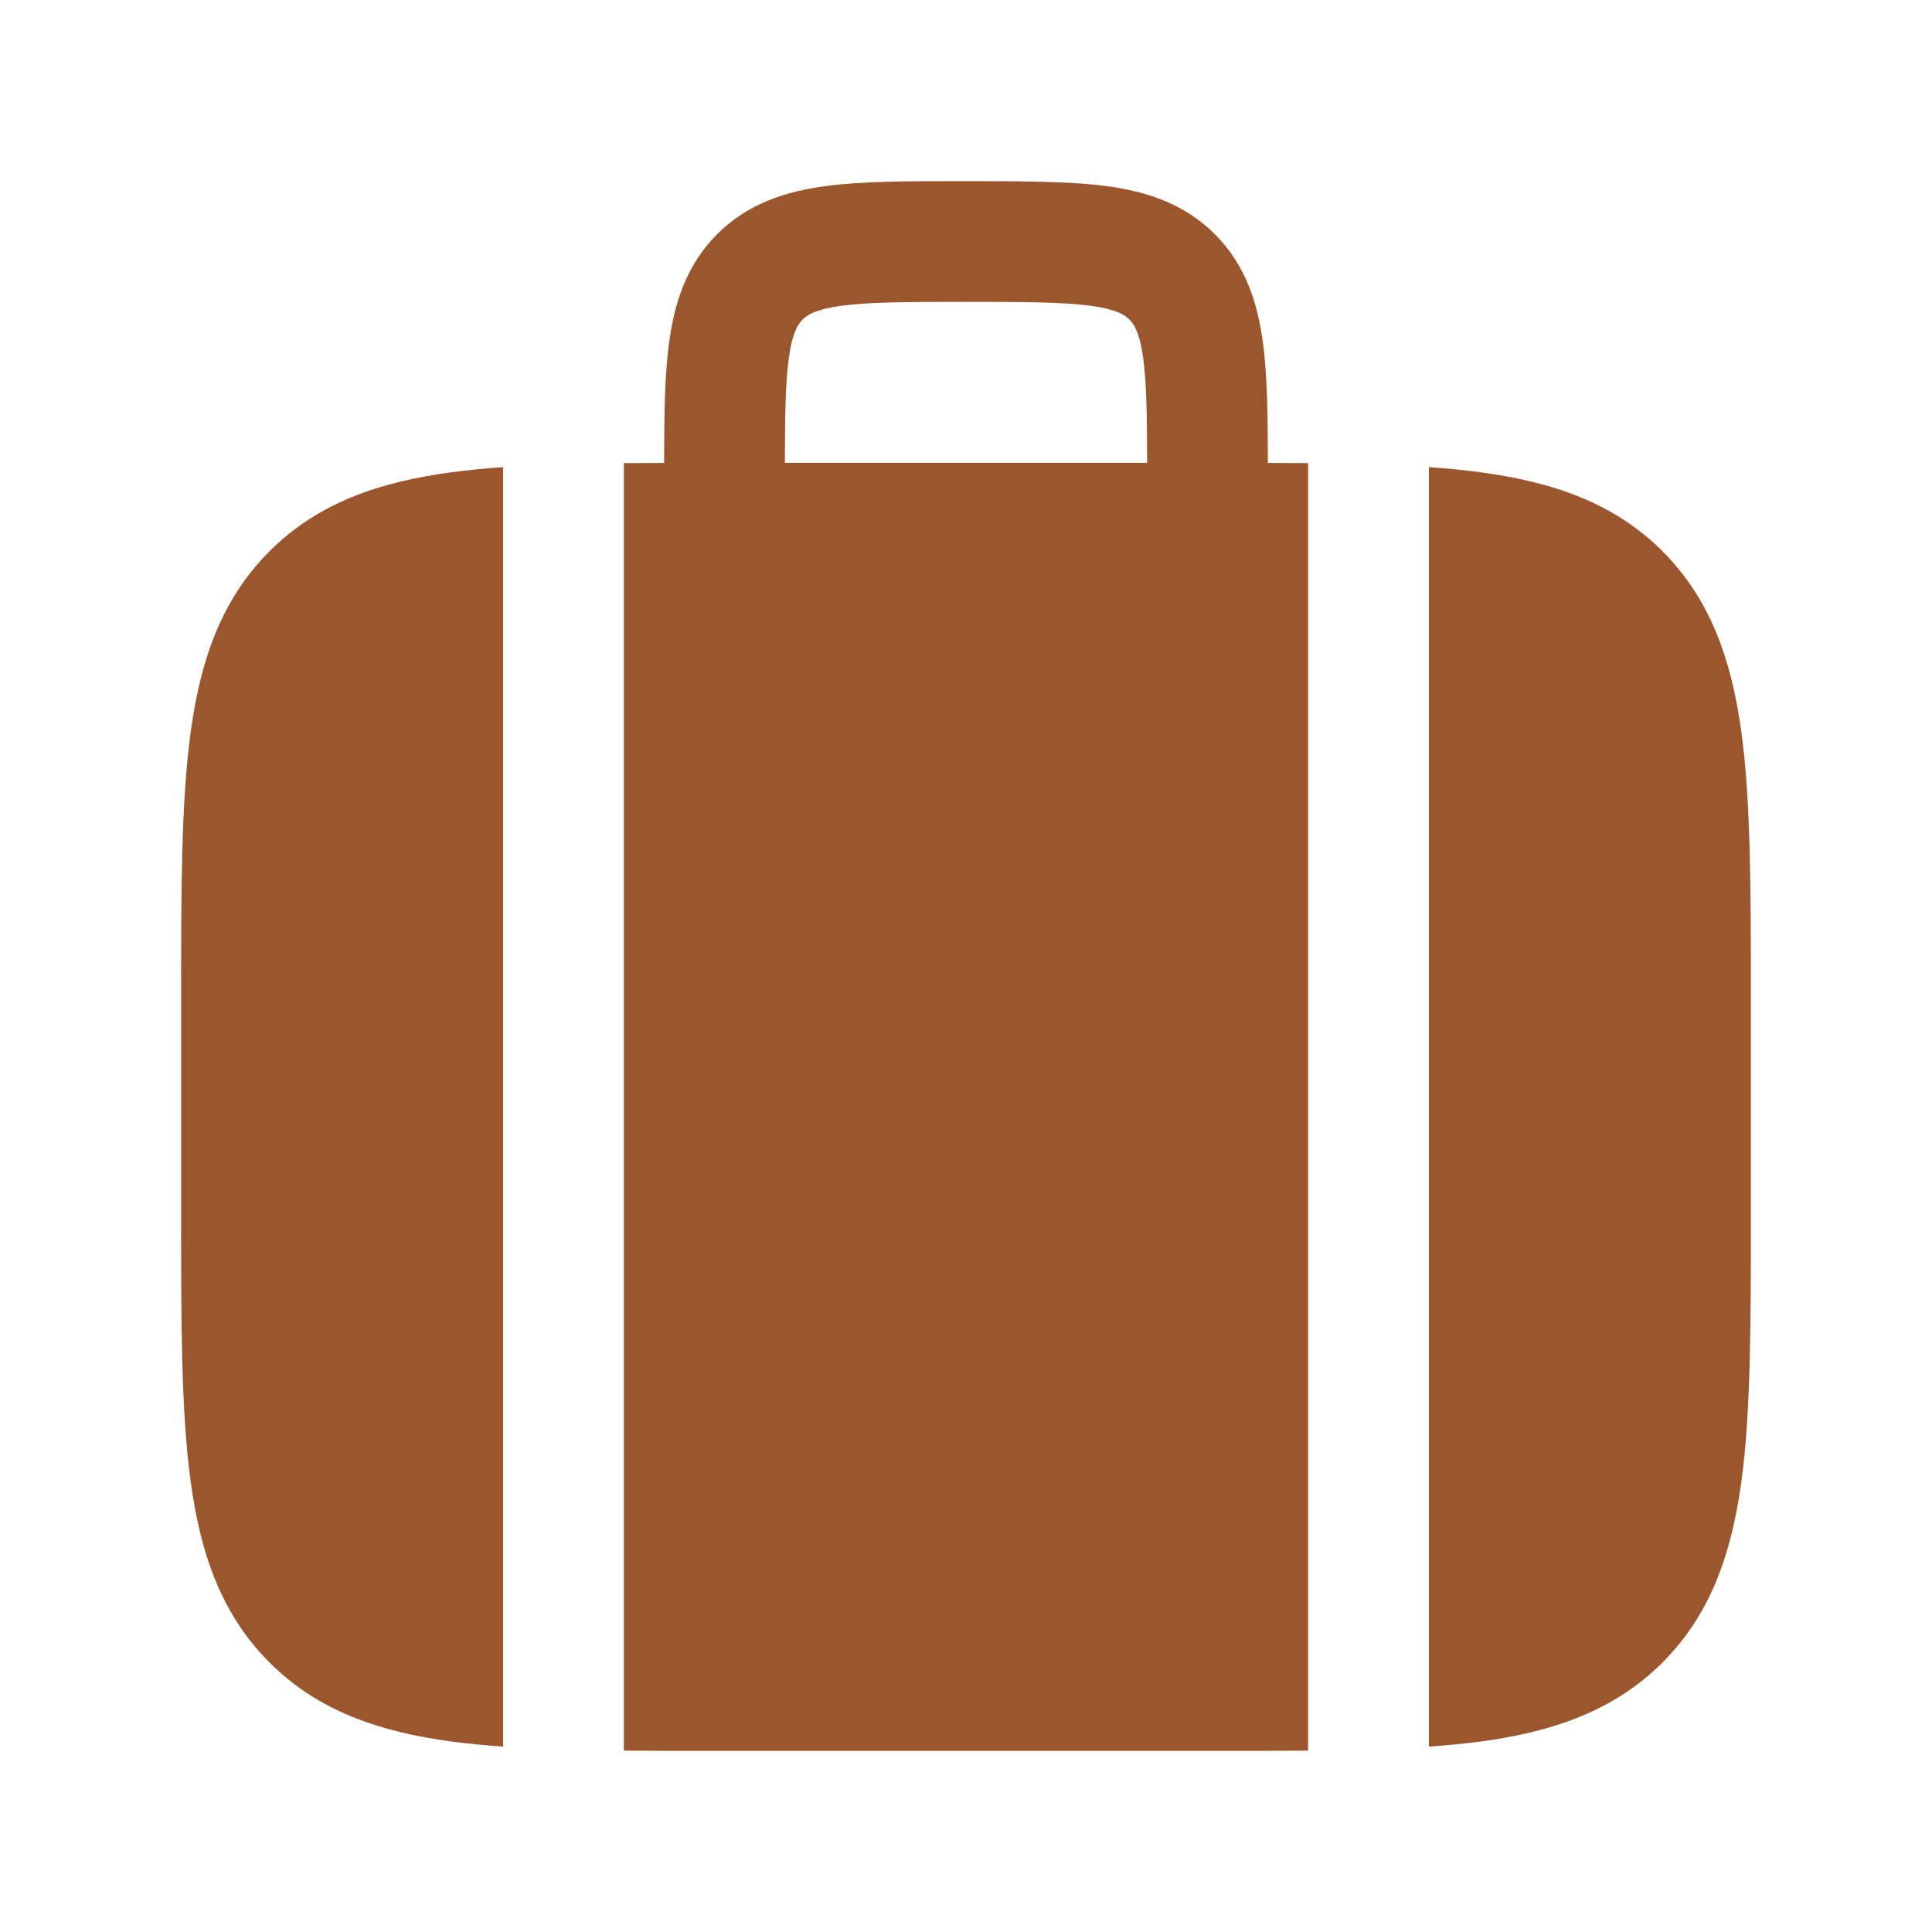
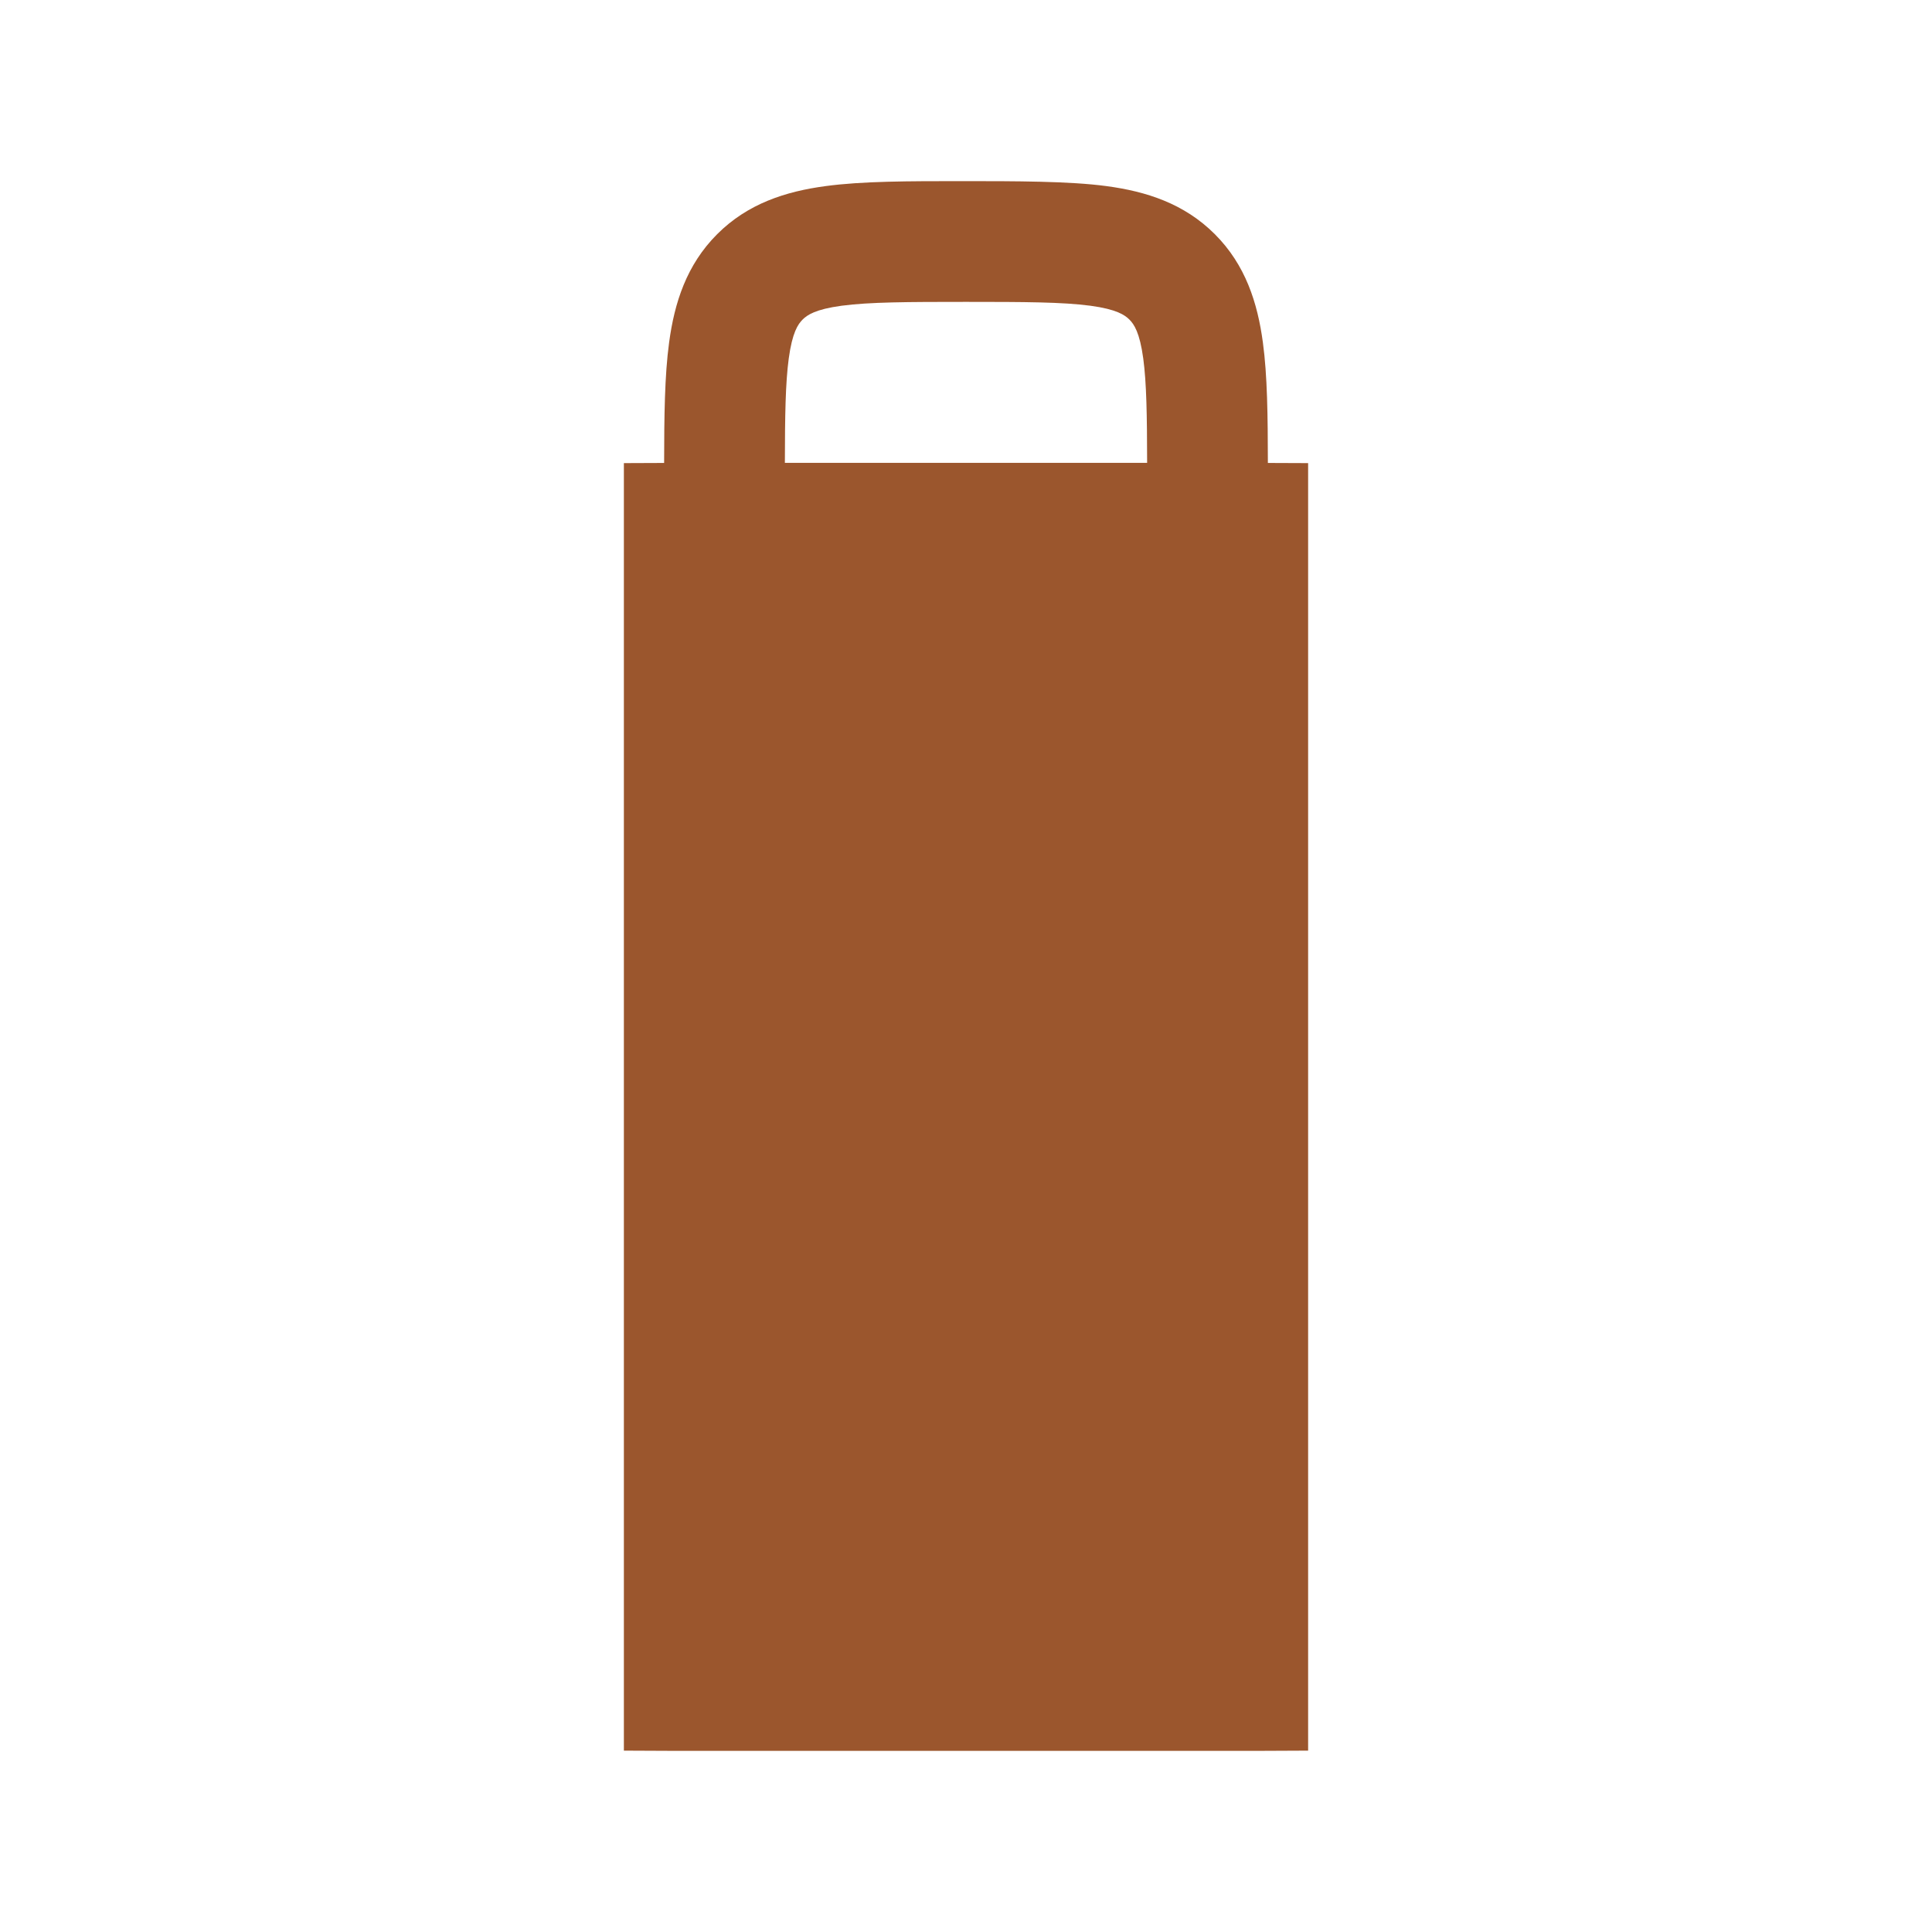
<svg xmlns="http://www.w3.org/2000/svg" width="24" height="24" viewBox="0 0 24 24" fill="none">
  <path fill-rule="evenodd" clip-rule="evenodd" d="M13.746 2.312C13.287 2.25 12.616 2.25 11.951 2.25C11.286 2.25 10.713 2.25 10.254 2.312C9.763 2.378 9.291 2.527 8.909 2.909C8.527 3.291 8.378 3.763 8.312 4.254C8.256 4.666 8.251 5.17 8.25 5.751C8.079 5.751 7.912 5.752 7.75 5.753V21.747C8.123 21.75 8.522 21.75 8.945 21.75H15.055C15.478 21.75 15.877 21.75 16.25 21.747V5.753C16.088 5.752 15.921 5.751 15.75 5.751C15.749 5.17 15.744 4.666 15.688 4.254C15.622 3.763 15.473 3.291 15.091 2.909C14.709 2.527 14.238 2.378 13.746 2.312ZM14.25 5.75C14.249 5.161 14.243 4.76 14.202 4.454C14.158 4.129 14.087 4.027 14.03 3.97C13.973 3.913 13.871 3.842 13.546 3.798C13.199 3.752 12.728 3.75 12 3.75C11.272 3.75 10.801 3.752 10.454 3.798C10.129 3.842 10.027 3.913 9.97 3.97C9.913 4.027 9.842 4.129 9.798 4.454C9.757 4.76 9.751 5.161 9.75 5.75H14.25Z" fill="#9B562D" />
-   <path d="M5.608 5.867C5.809 5.839 6.023 5.819 6.25 5.803V21.697C6.023 21.681 5.809 21.66 5.608 21.634C4.708 21.512 3.95 21.254 3.348 20.652C2.746 20.05 2.488 19.292 2.367 18.392C2.25 17.525 2.25 16.422 2.25 15.055V12.445C2.25 11.078 2.25 9.975 2.367 9.108C2.488 8.208 2.746 7.45 3.348 6.848C3.95 6.246 4.708 5.988 5.608 5.867Z" fill="#9B562D" />
-   <path d="M17.75 21.697V5.803C17.977 5.819 18.191 5.839 18.392 5.867C19.292 5.988 20.05 6.246 20.652 6.848C21.254 7.45 21.512 8.208 21.634 9.108C21.75 9.975 21.75 11.078 21.75 12.445V15.055C21.75 16.422 21.75 17.525 21.634 18.392C21.512 19.292 21.254 20.05 20.652 20.652C20.05 21.254 19.292 21.512 18.392 21.634C18.191 21.66 17.977 21.681 17.75 21.697Z" fill="#9B562D" />
</svg>